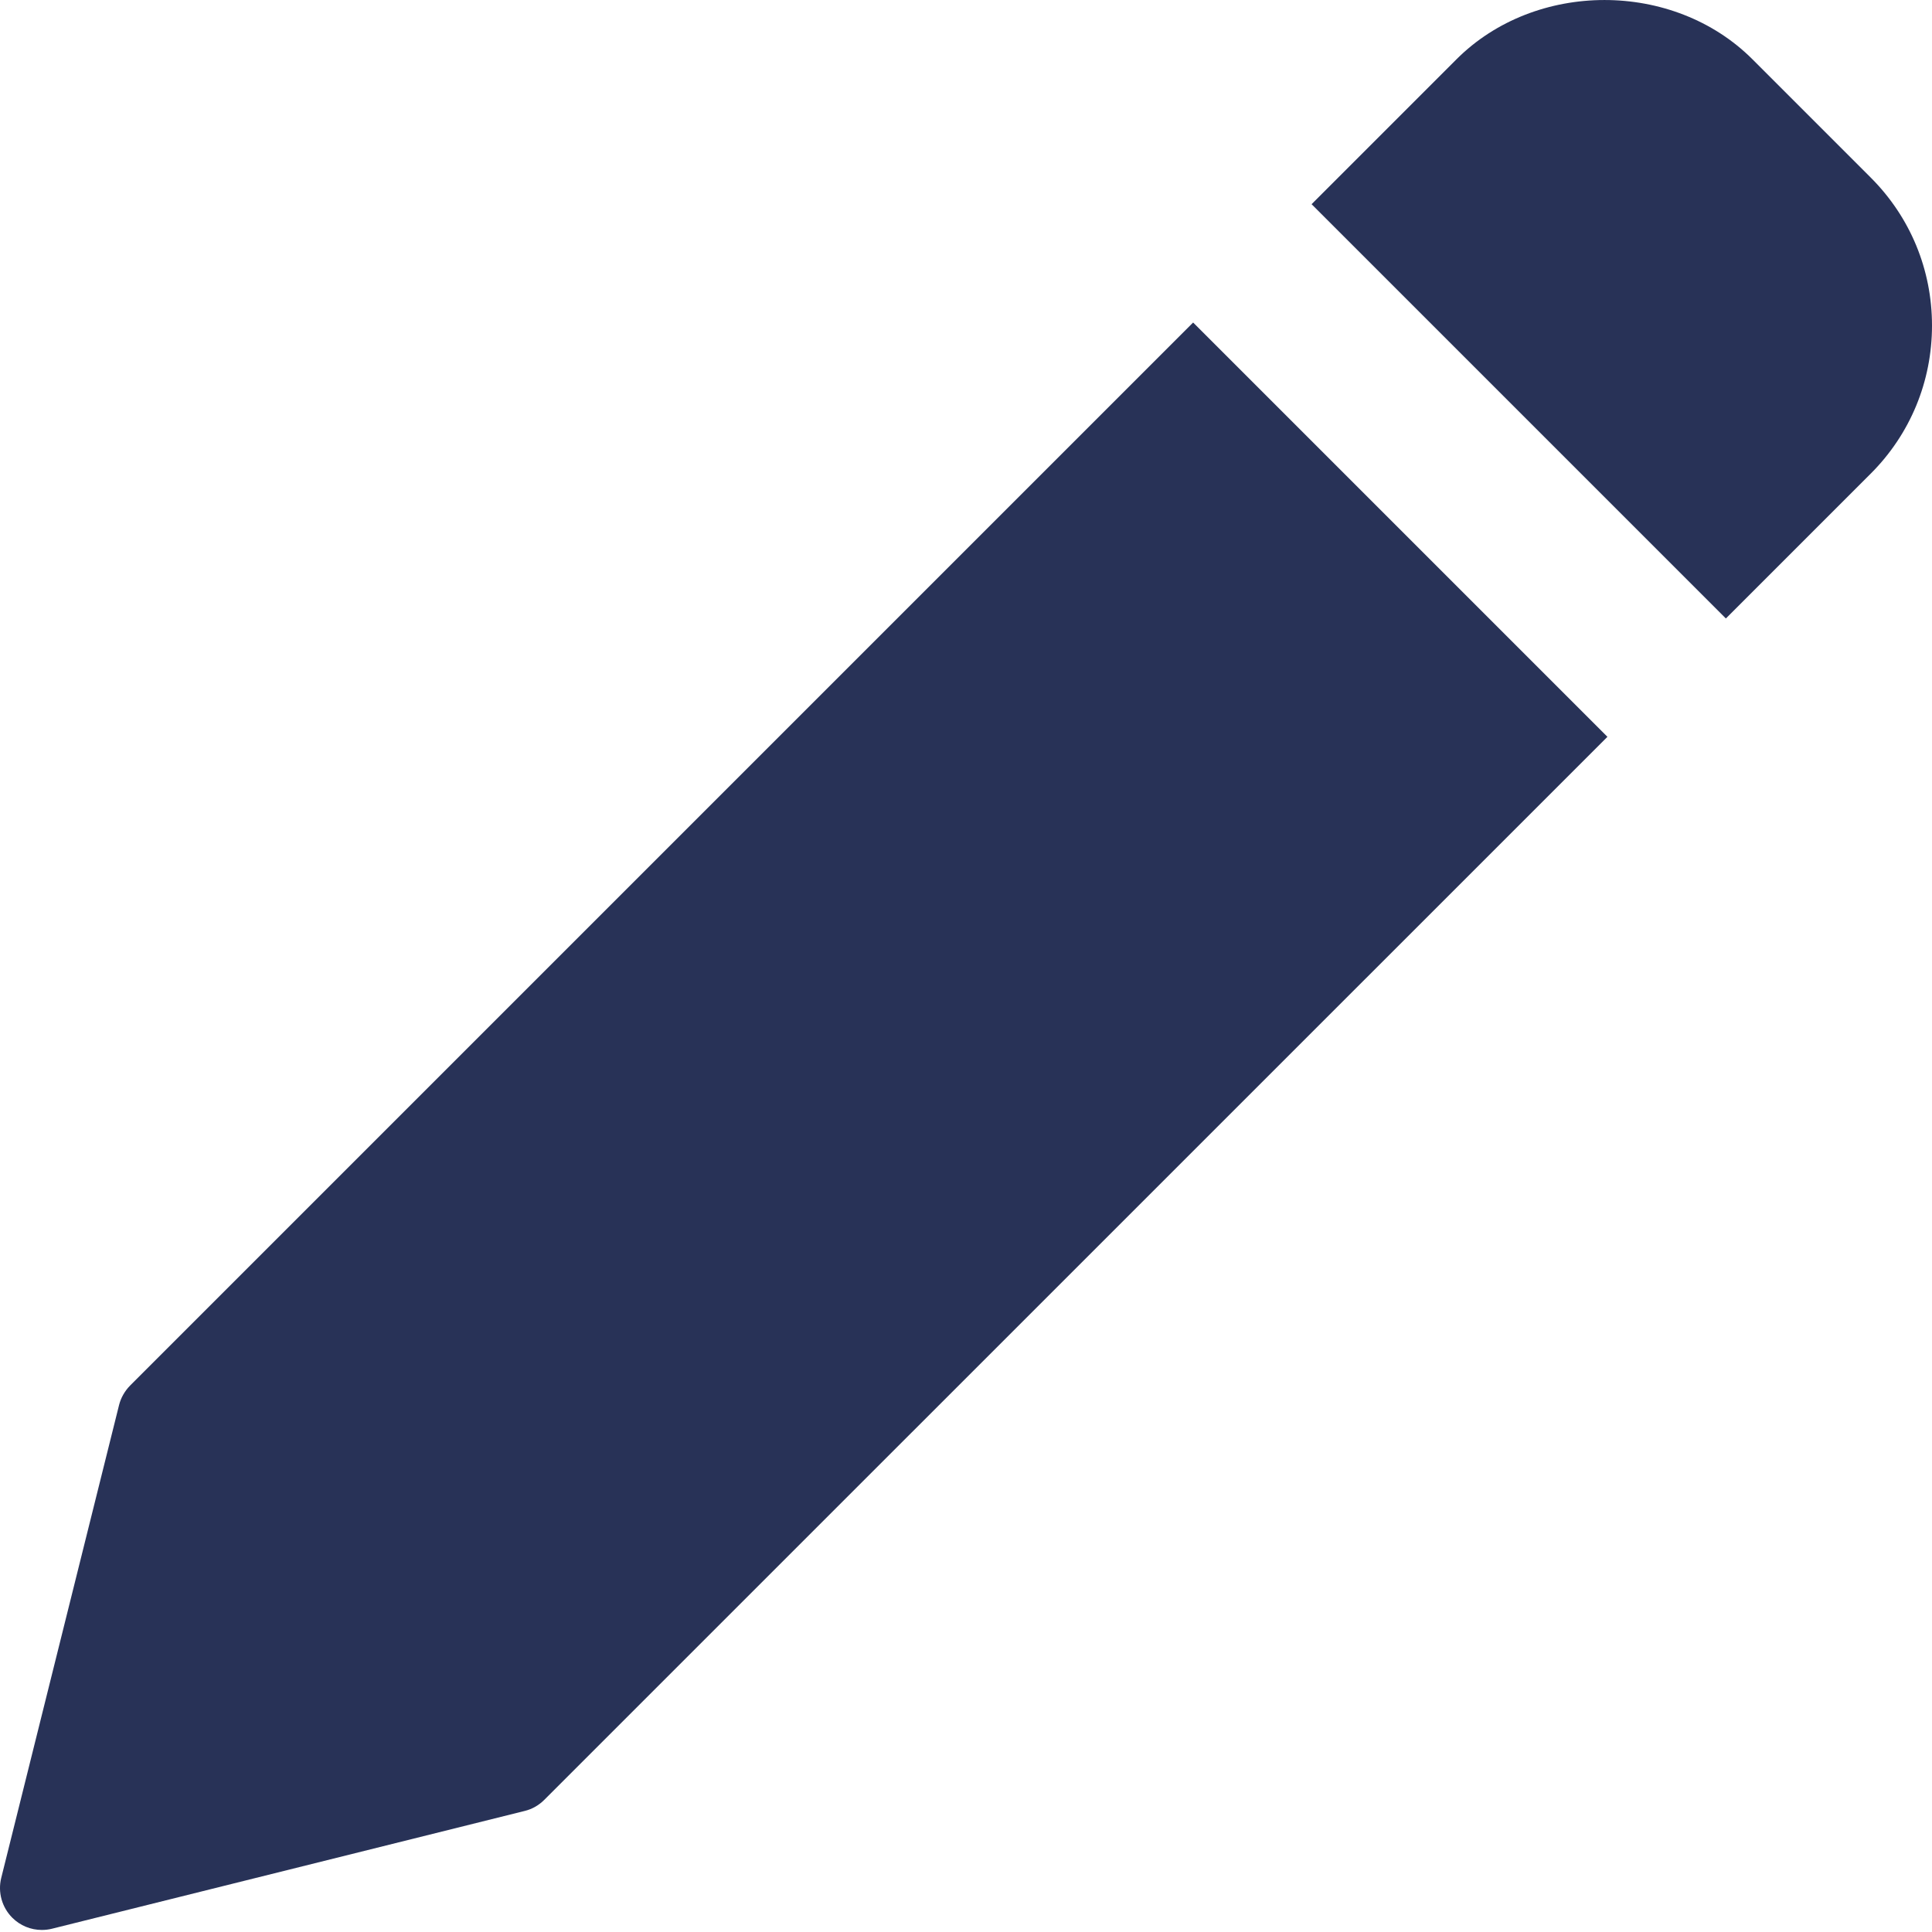
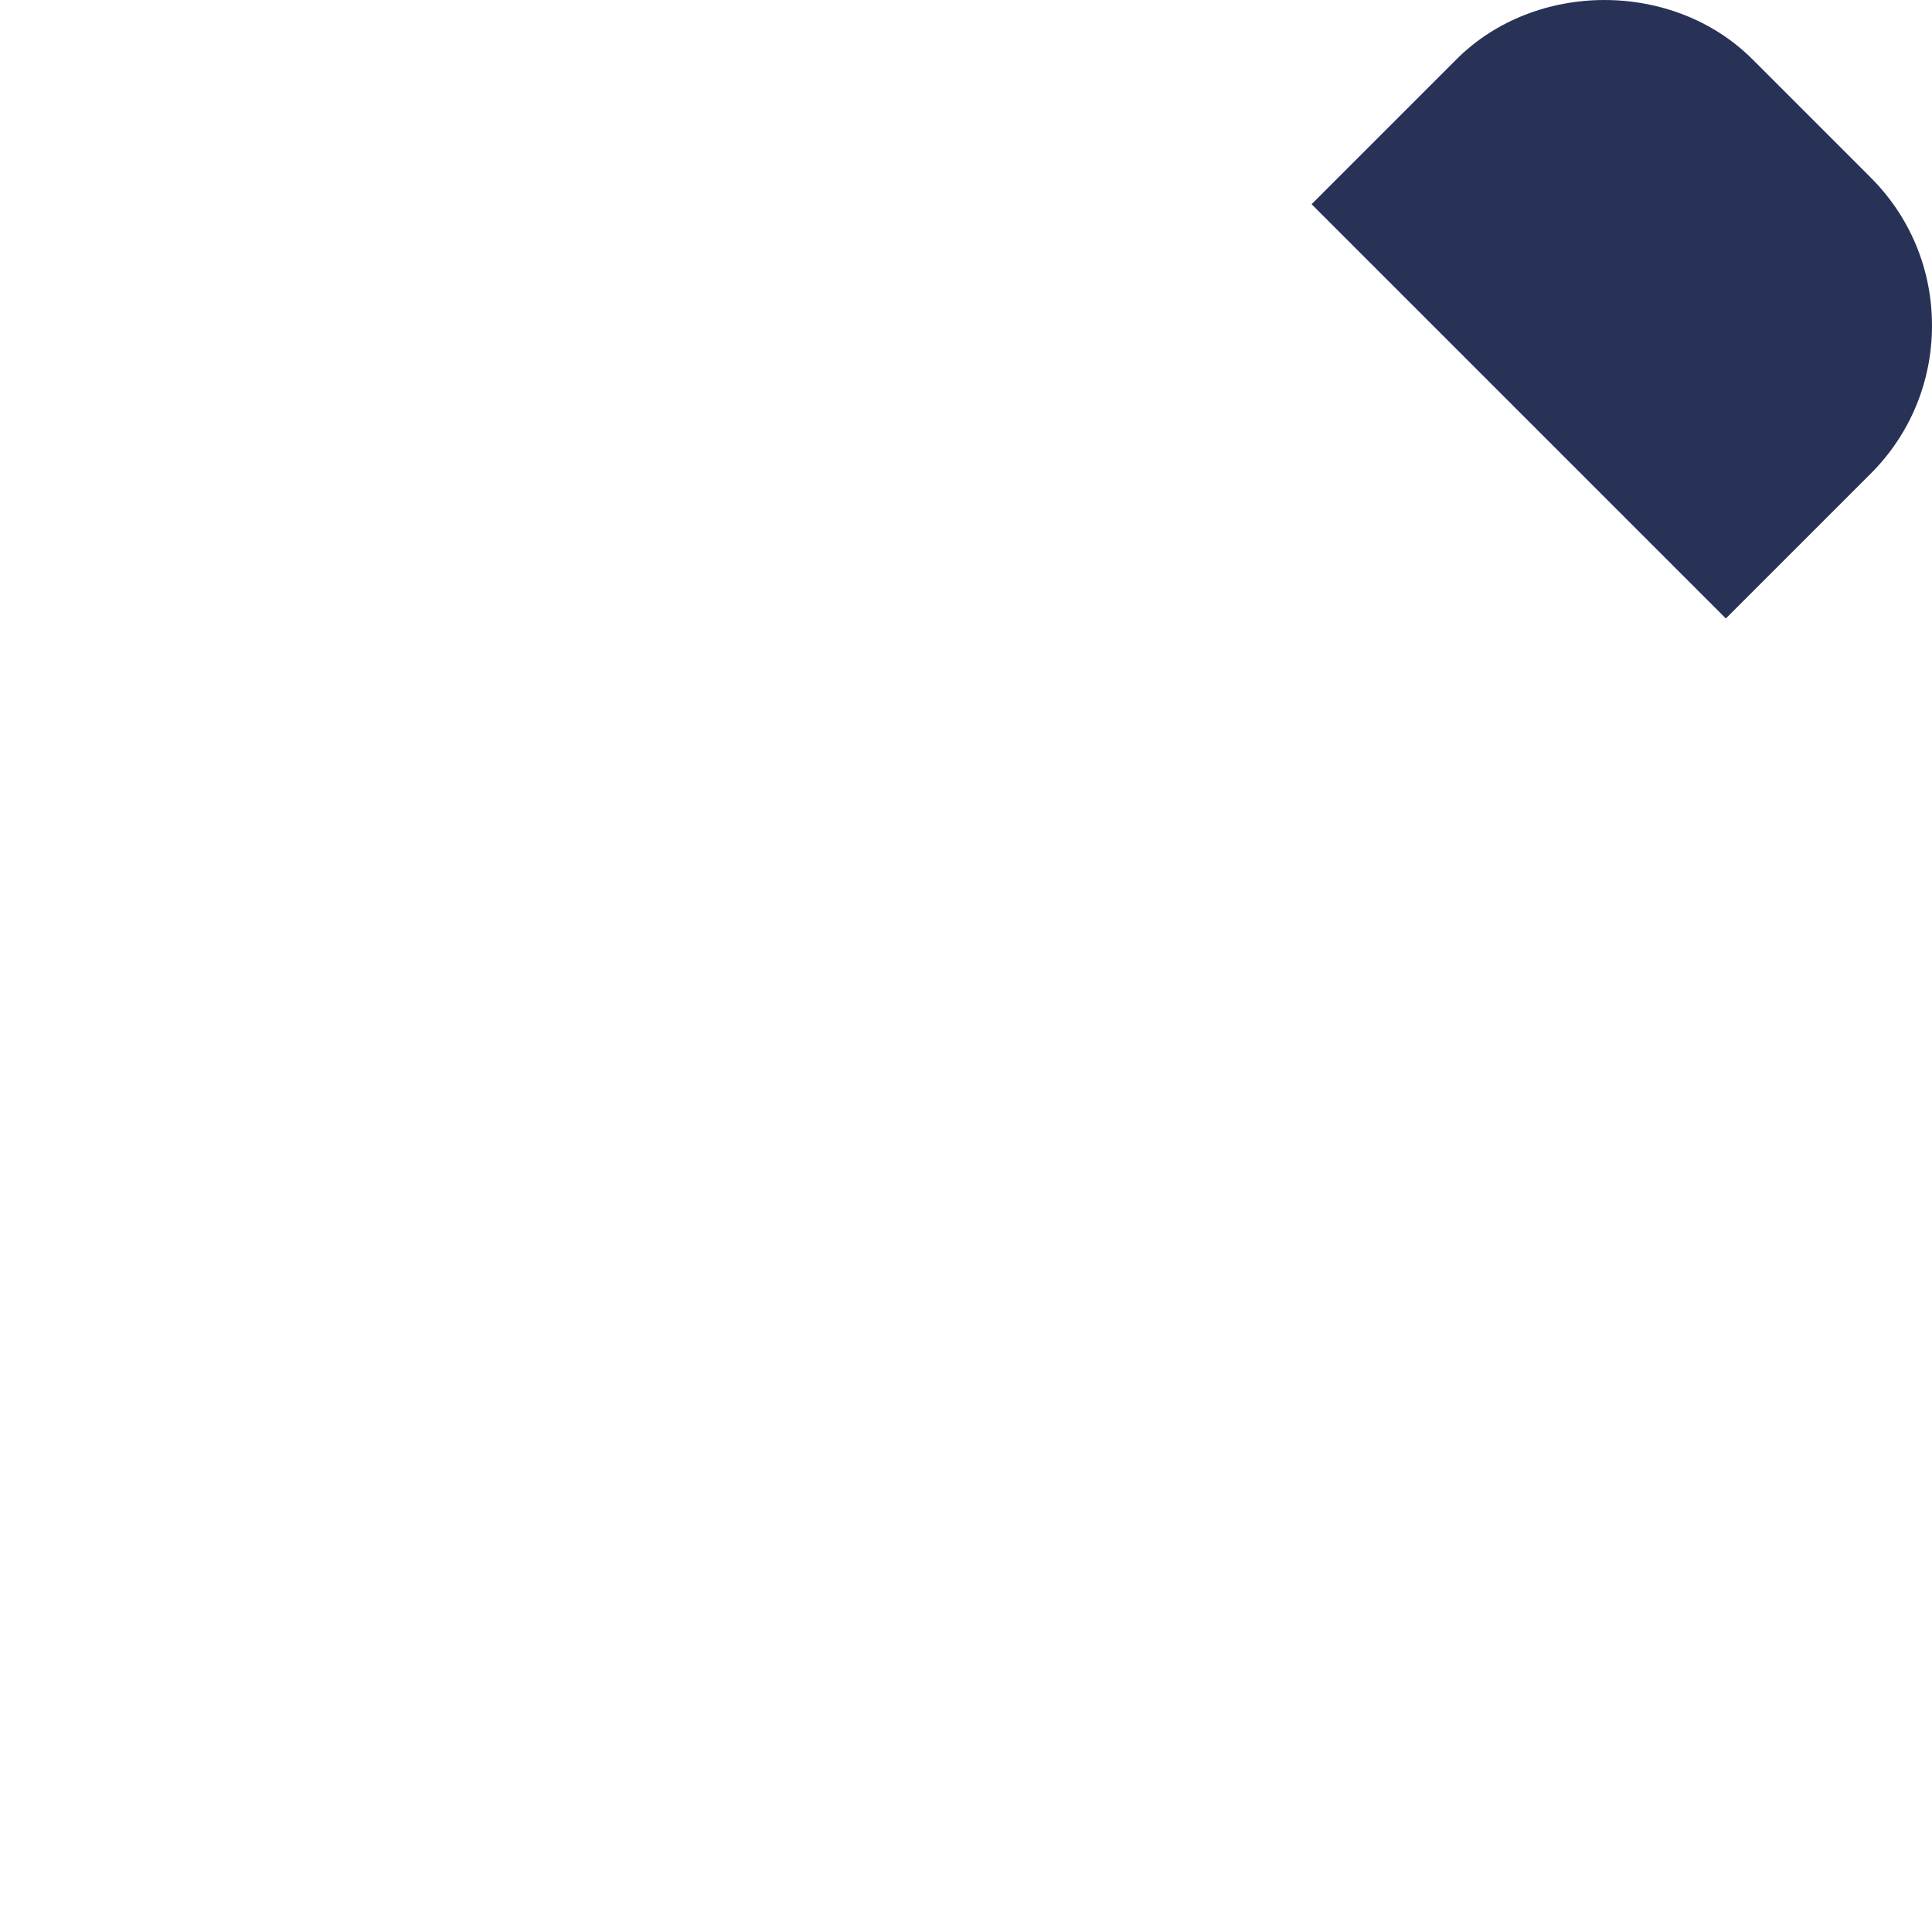
<svg xmlns="http://www.w3.org/2000/svg" width="16" height="16" viewBox="0 0 16 16" fill="none">
-   <path d="M9.881 2.671L1.077 11.475C1.033 11.52 1.001 11.576 0.986 11.636L0.01 15.553C-0.019 15.671 0.016 15.796 0.102 15.882C0.167 15.947 0.255 15.983 0.346 15.983C0.374 15.983 0.402 15.98 0.43 15.973L4.347 14.997C4.408 14.982 4.463 14.95 4.507 14.906L13.312 6.102L9.881 2.671Z" fill="#283257" />
  <path d="M15.493 1.471L14.513 0.491C13.858 -0.164 12.716 -0.163 12.062 0.491L10.862 1.691L14.293 5.122L15.493 3.922C15.82 3.595 16 3.159 16 2.696C16 2.233 15.82 1.798 15.493 1.471Z" fill="#283257" />
</svg>